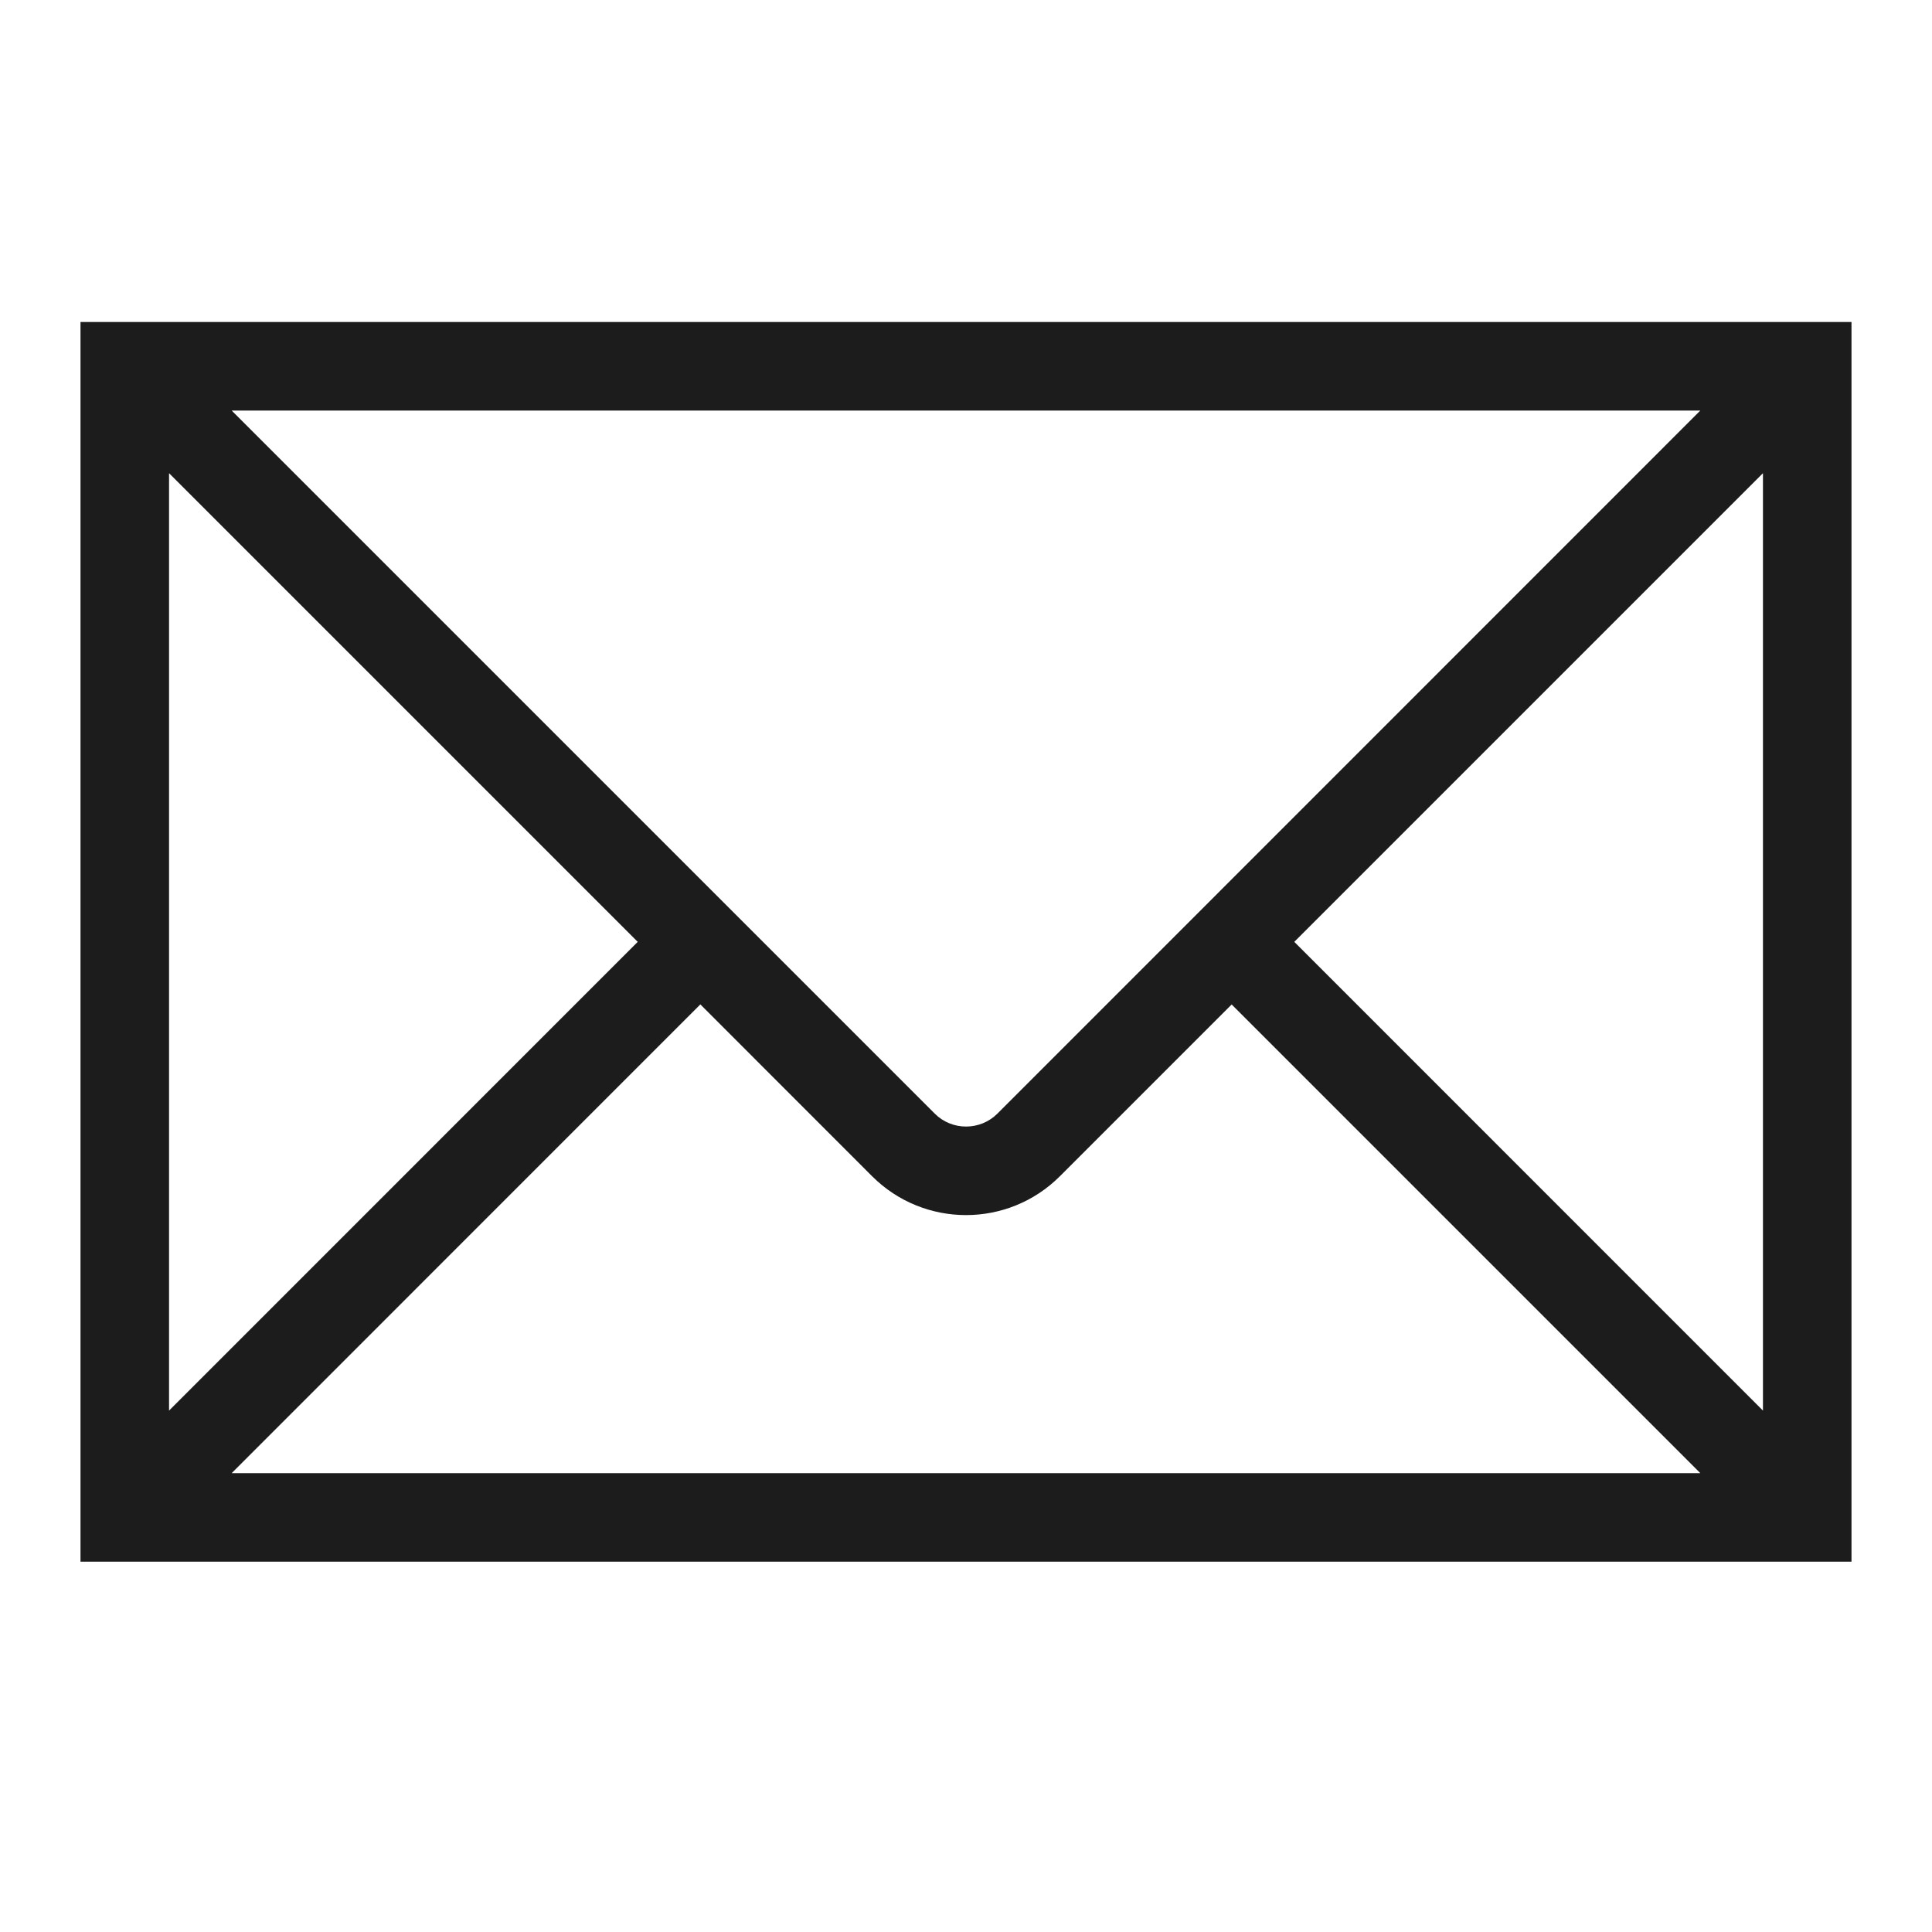
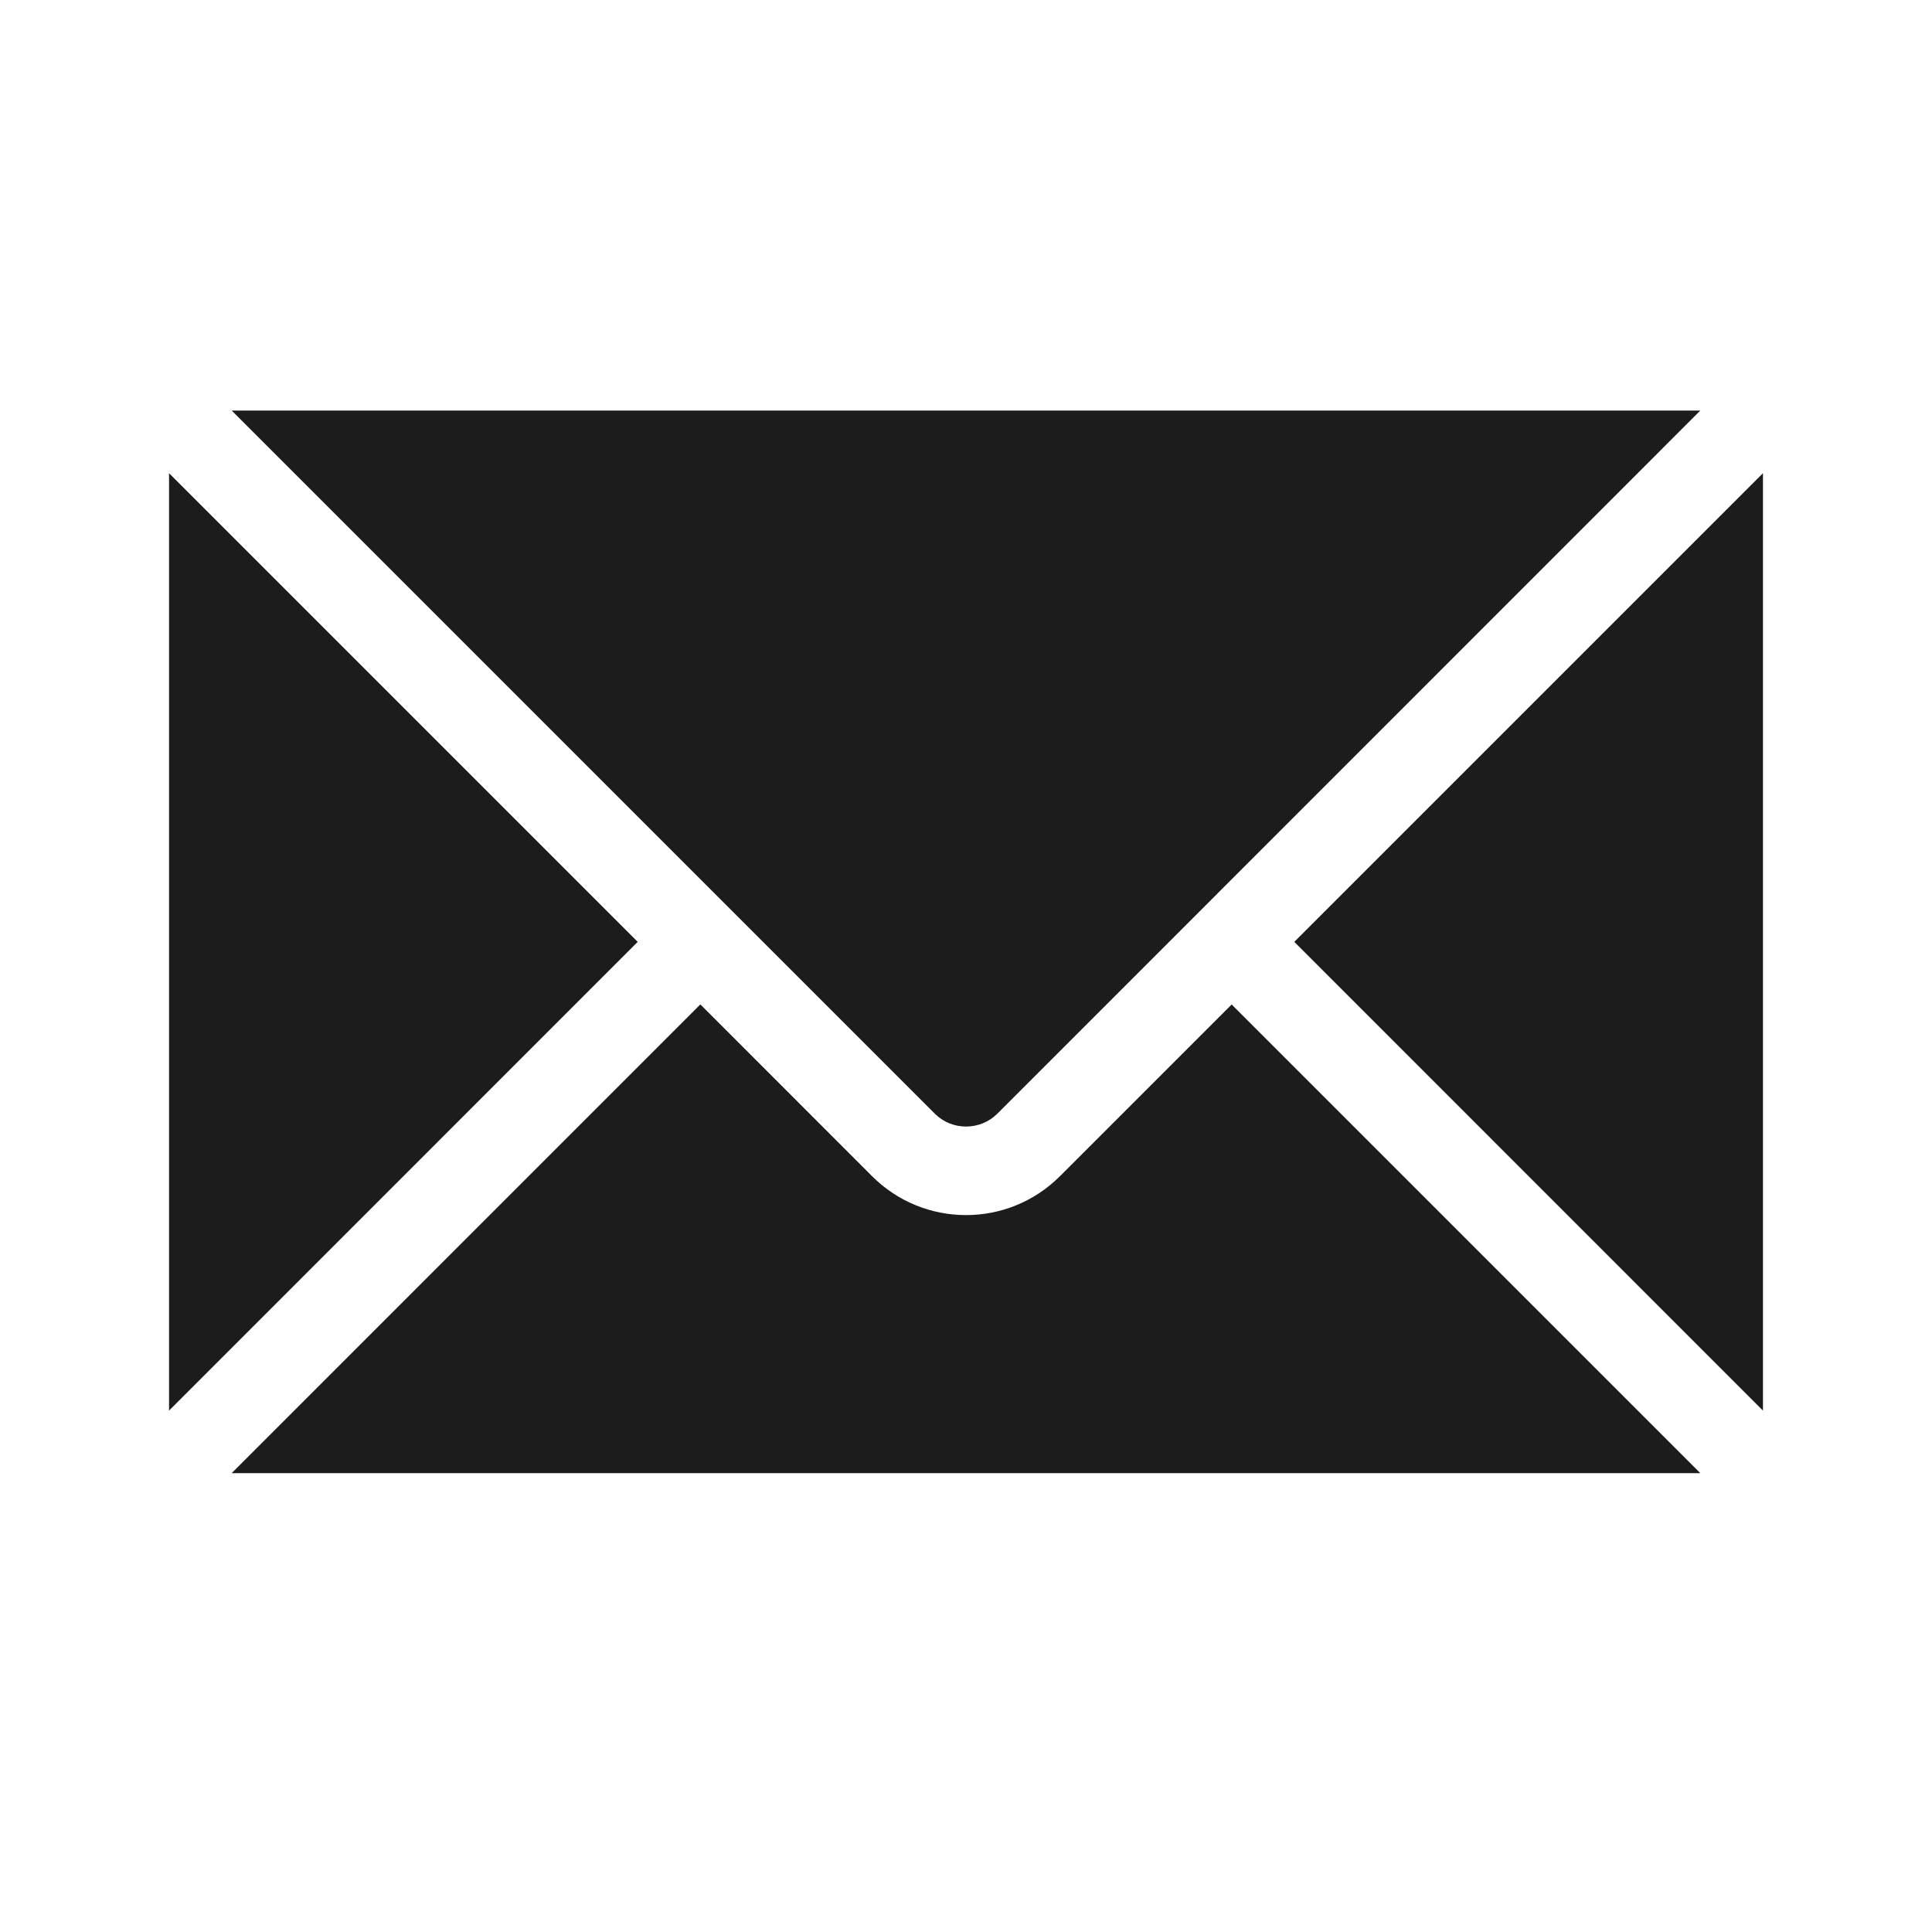
<svg xmlns="http://www.w3.org/2000/svg" width="24" height="24" viewBox="0 0 24 24" fill="none">
-   <path fill-rule="evenodd" clip-rule="evenodd" d="M21.122 18.3L15.3 12.478L13.166 14.612C12.522 15.255 11.479 15.255 10.834 14.612L8.7 12.477L2.878 18.3H21.122ZM21.9 17.523V5.878L16.078 11.7L21.9 17.523ZM2.1 17.523L7.922 11.7L2.1 5.878V17.523ZM2.878 5.1L11.612 13.834C11.826 14.048 12.175 14.048 12.39 13.834L21.122 5.1H2.878ZM1 4H23V19.4H1V4Z" fill="#1C1C1C" />
+   <path fill-rule="evenodd" clip-rule="evenodd" d="M21.122 18.3L15.3 12.478L13.166 14.612C12.522 15.255 11.479 15.255 10.834 14.612L8.7 12.477L2.878 18.3H21.122ZM21.9 17.523V5.878L16.078 11.7L21.9 17.523ZM2.1 17.523L7.922 11.7L2.1 5.878V17.523ZM2.878 5.1L11.612 13.834C11.826 14.048 12.175 14.048 12.39 13.834L21.122 5.1H2.878ZM1 4V19.4H1V4Z" fill="#1C1C1C" />
</svg>